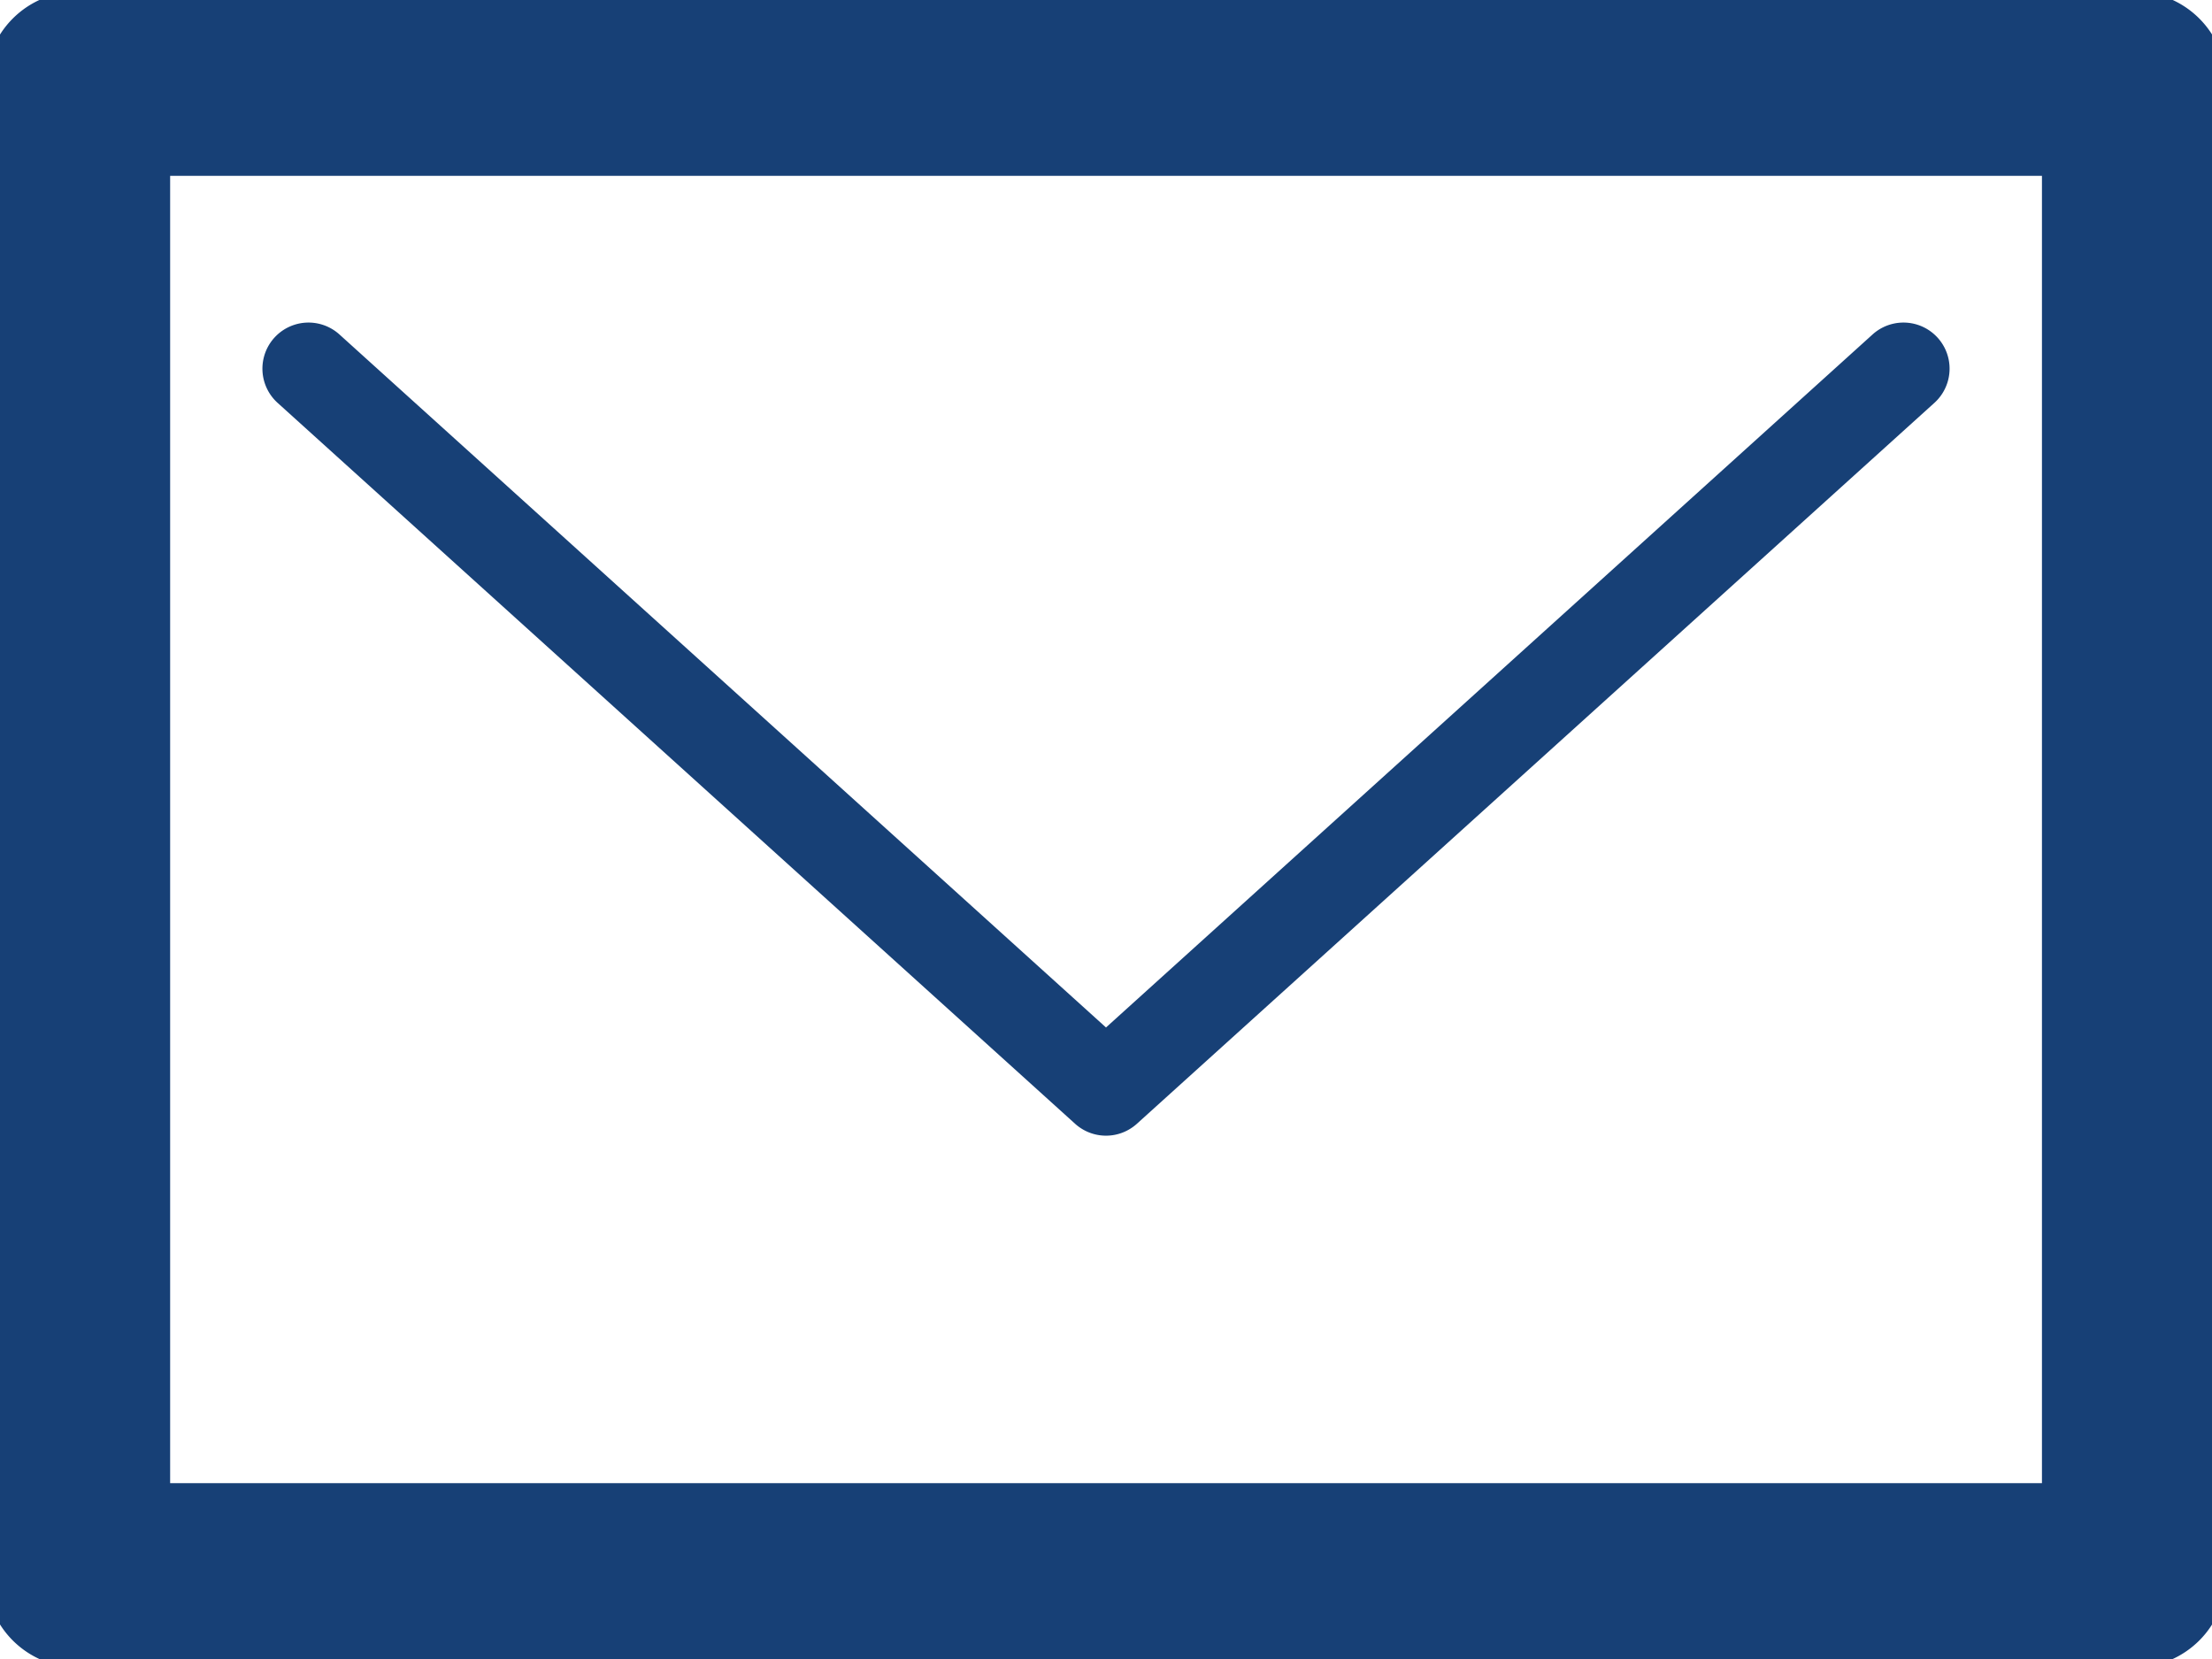
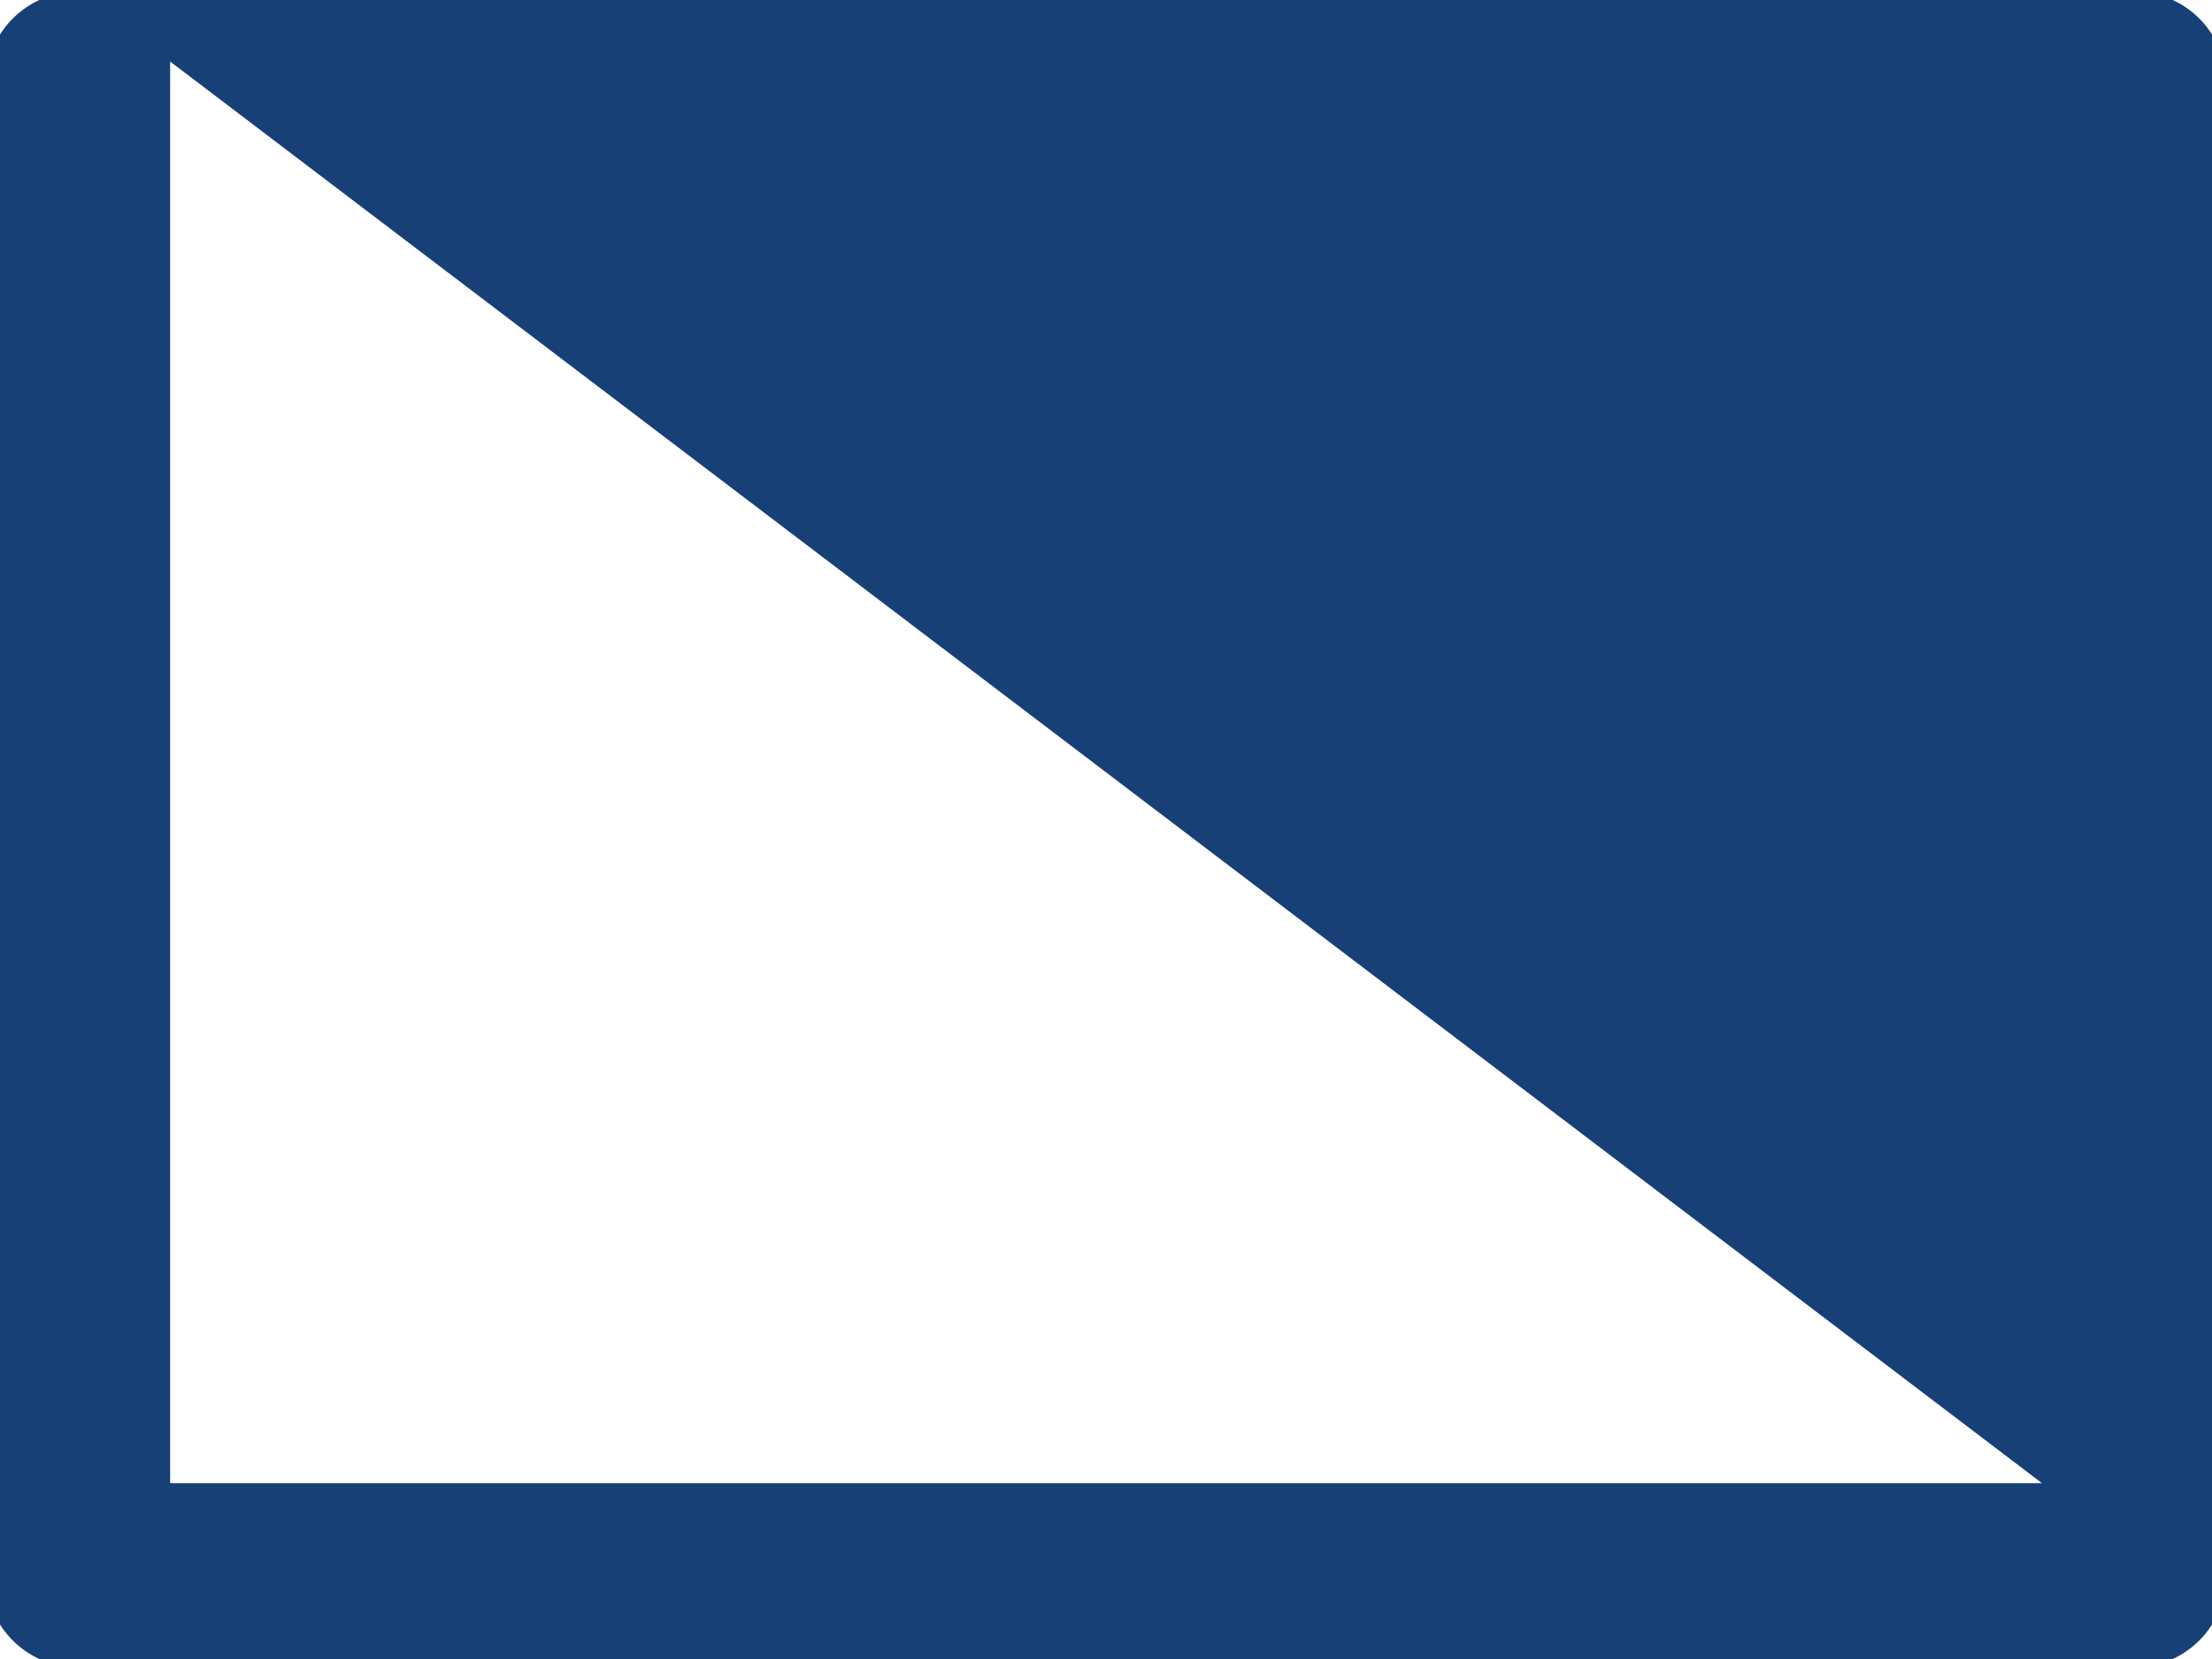
<svg xmlns="http://www.w3.org/2000/svg" width="24" height="18" viewBox="0 0 24 18">
  <defs>
    <clipPath id="a">
      <rect width="24" height="18" fill="none" stroke="#174076" stroke-width="1" />
    </clipPath>
  </defs>
-   <path d="M-.5-.5h23v17H-.5Zm22,1H.5v15h21Z" transform="translate(1 1)" fill="#174076" />
  <g transform="translate(0 0)">
    <g clip-path="url(#a)">
-       <path d="M0-1H22.309a1,1,0,0,1,1,1V16.184a1,1,0,0,1-1,1H0a1,1,0,0,1-1-1V0A1,1,0,0,1,0-1ZM21.309,1H1V15.184H21.309Z" transform="translate(0.846 0.908)" fill="#174076" />
-       <path d="M9.652,9.322a.5.5,0,0,1-.335-.129L.664,1.371A.5.5,0,0,1,1.335.629L9.652,8.148,17.969.629a.5.5,0,0,1,.671.742L9.987,9.193A.5.5,0,0,1,9.652,9.322Z" transform="translate(2.348 3)" fill="#174076" />
+       <path d="M0-1H22.309a1,1,0,0,1,1,1V16.184a1,1,0,0,1-1,1H0a1,1,0,0,1-1-1V0A1,1,0,0,1,0-1ZH1V15.184H21.309Z" transform="translate(0.846 0.908)" fill="#174076" />
    </g>
  </g>
</svg>